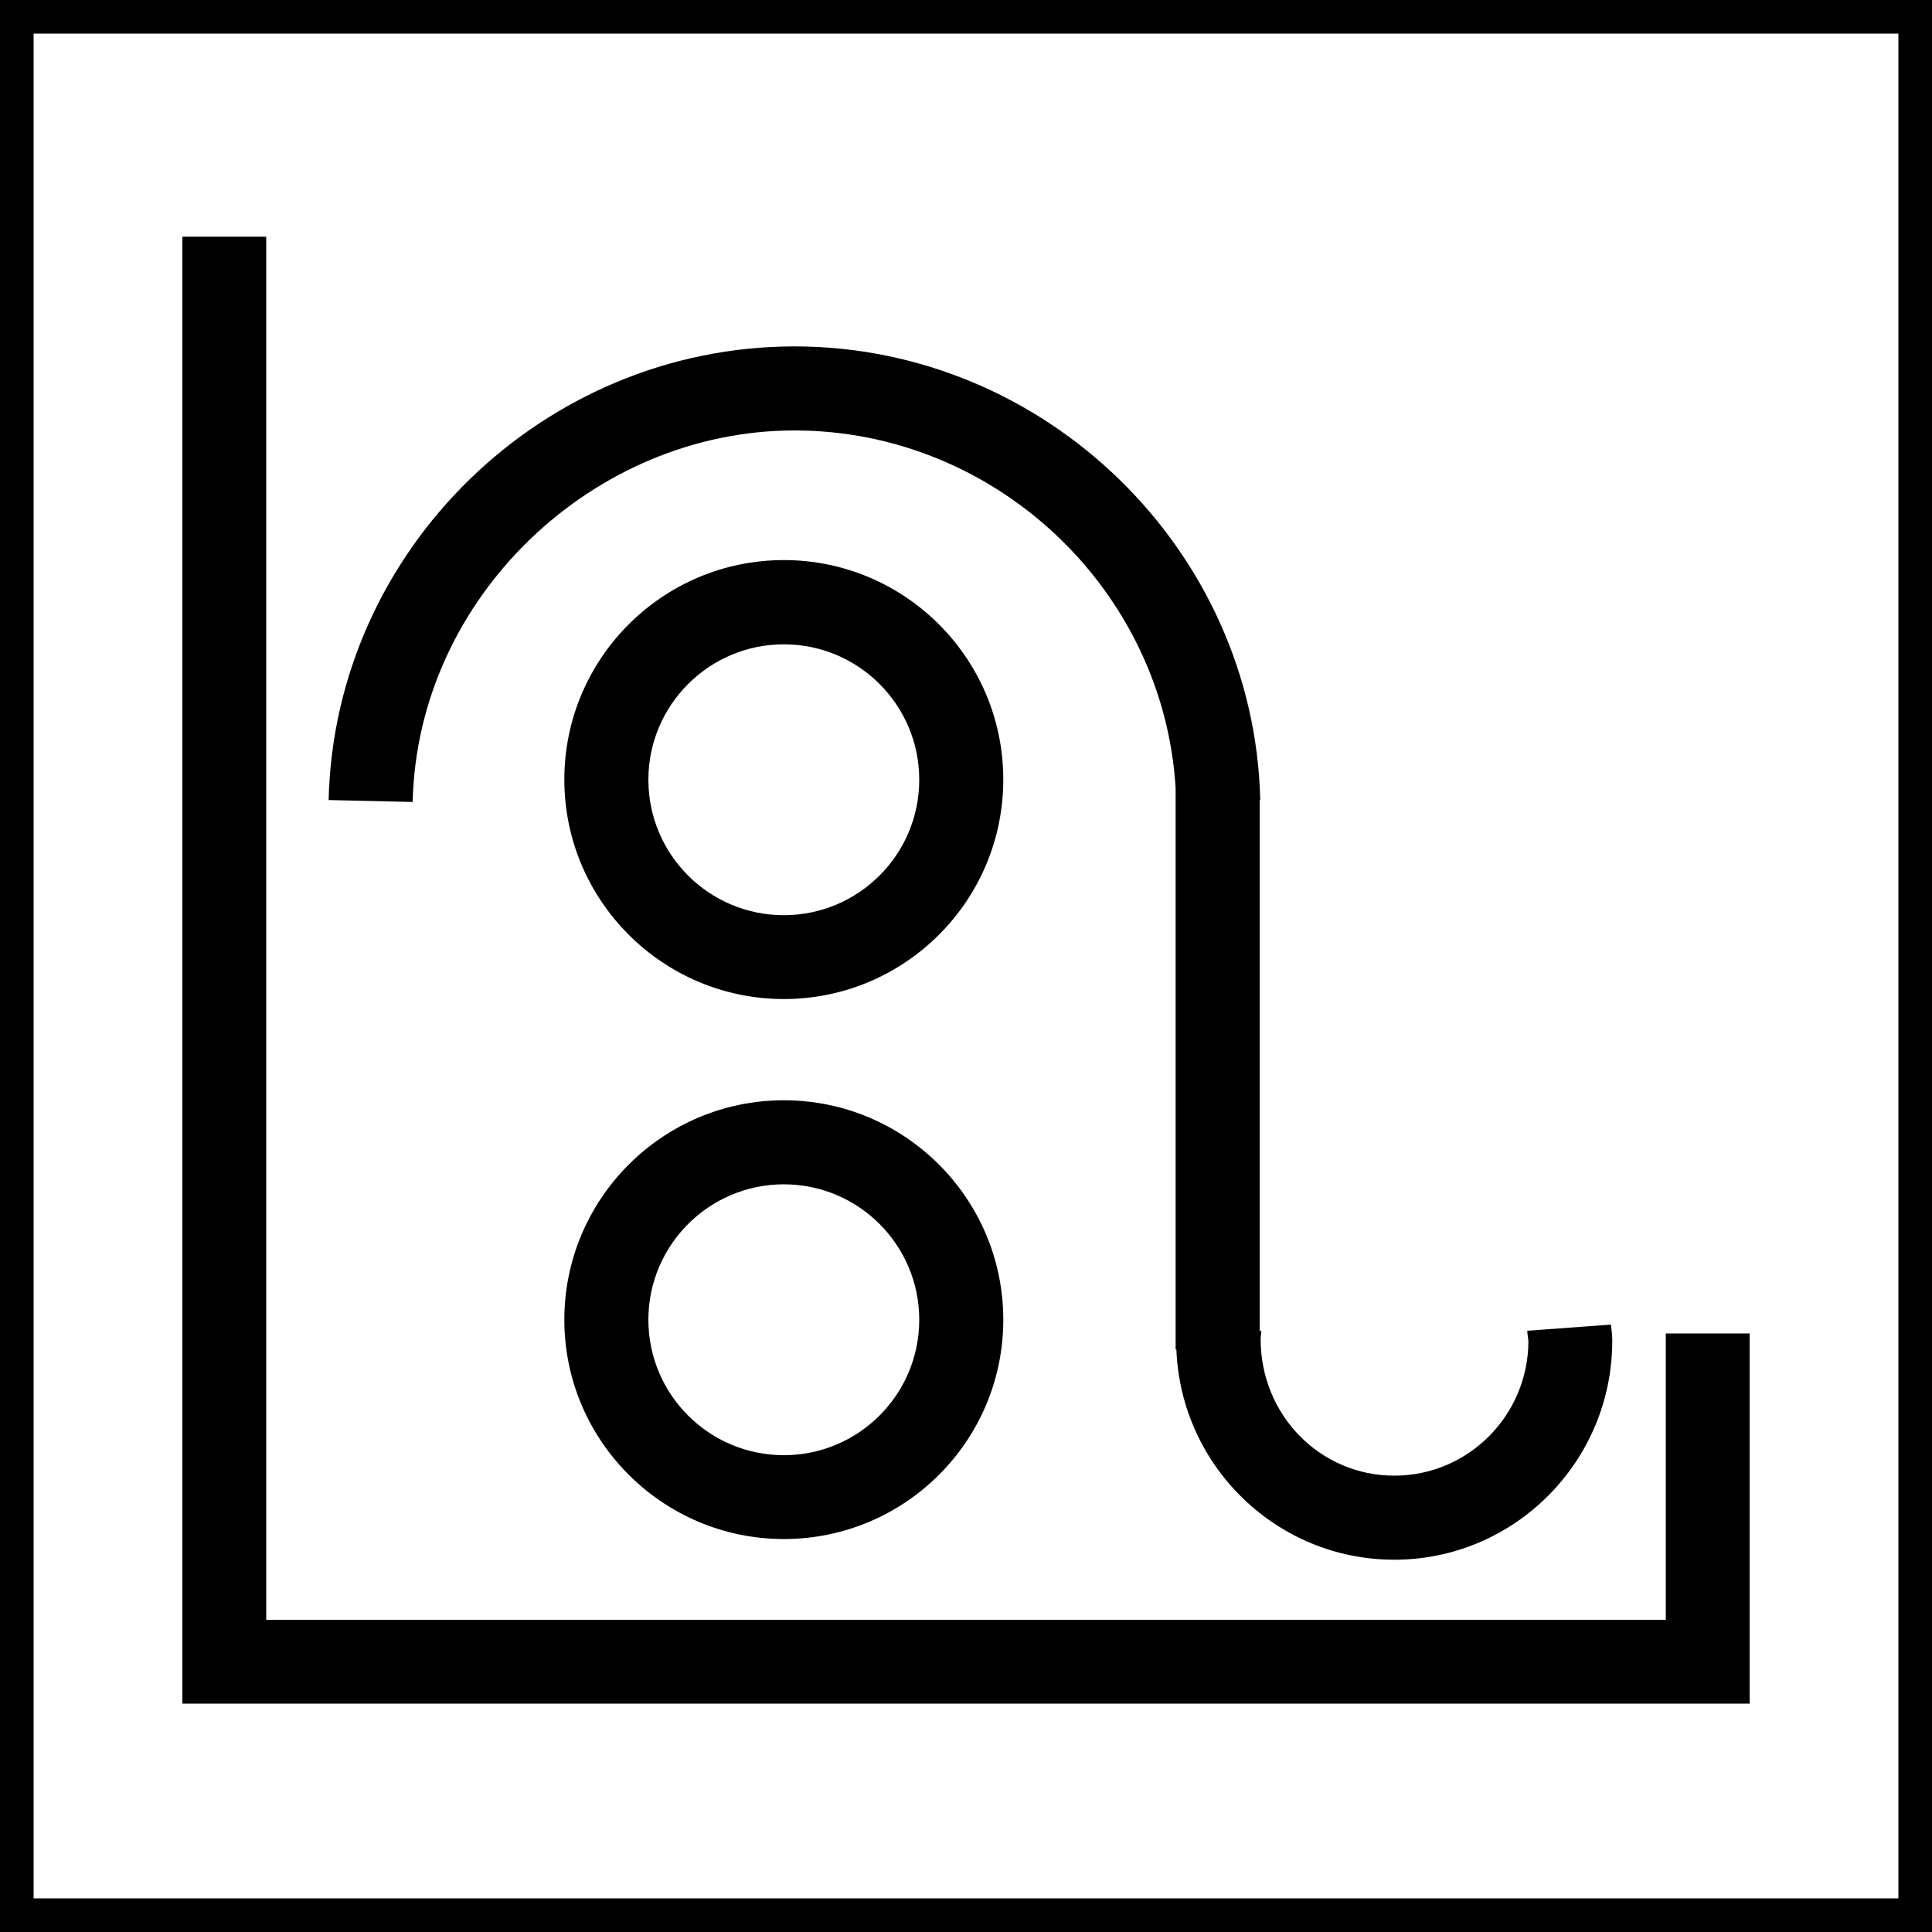
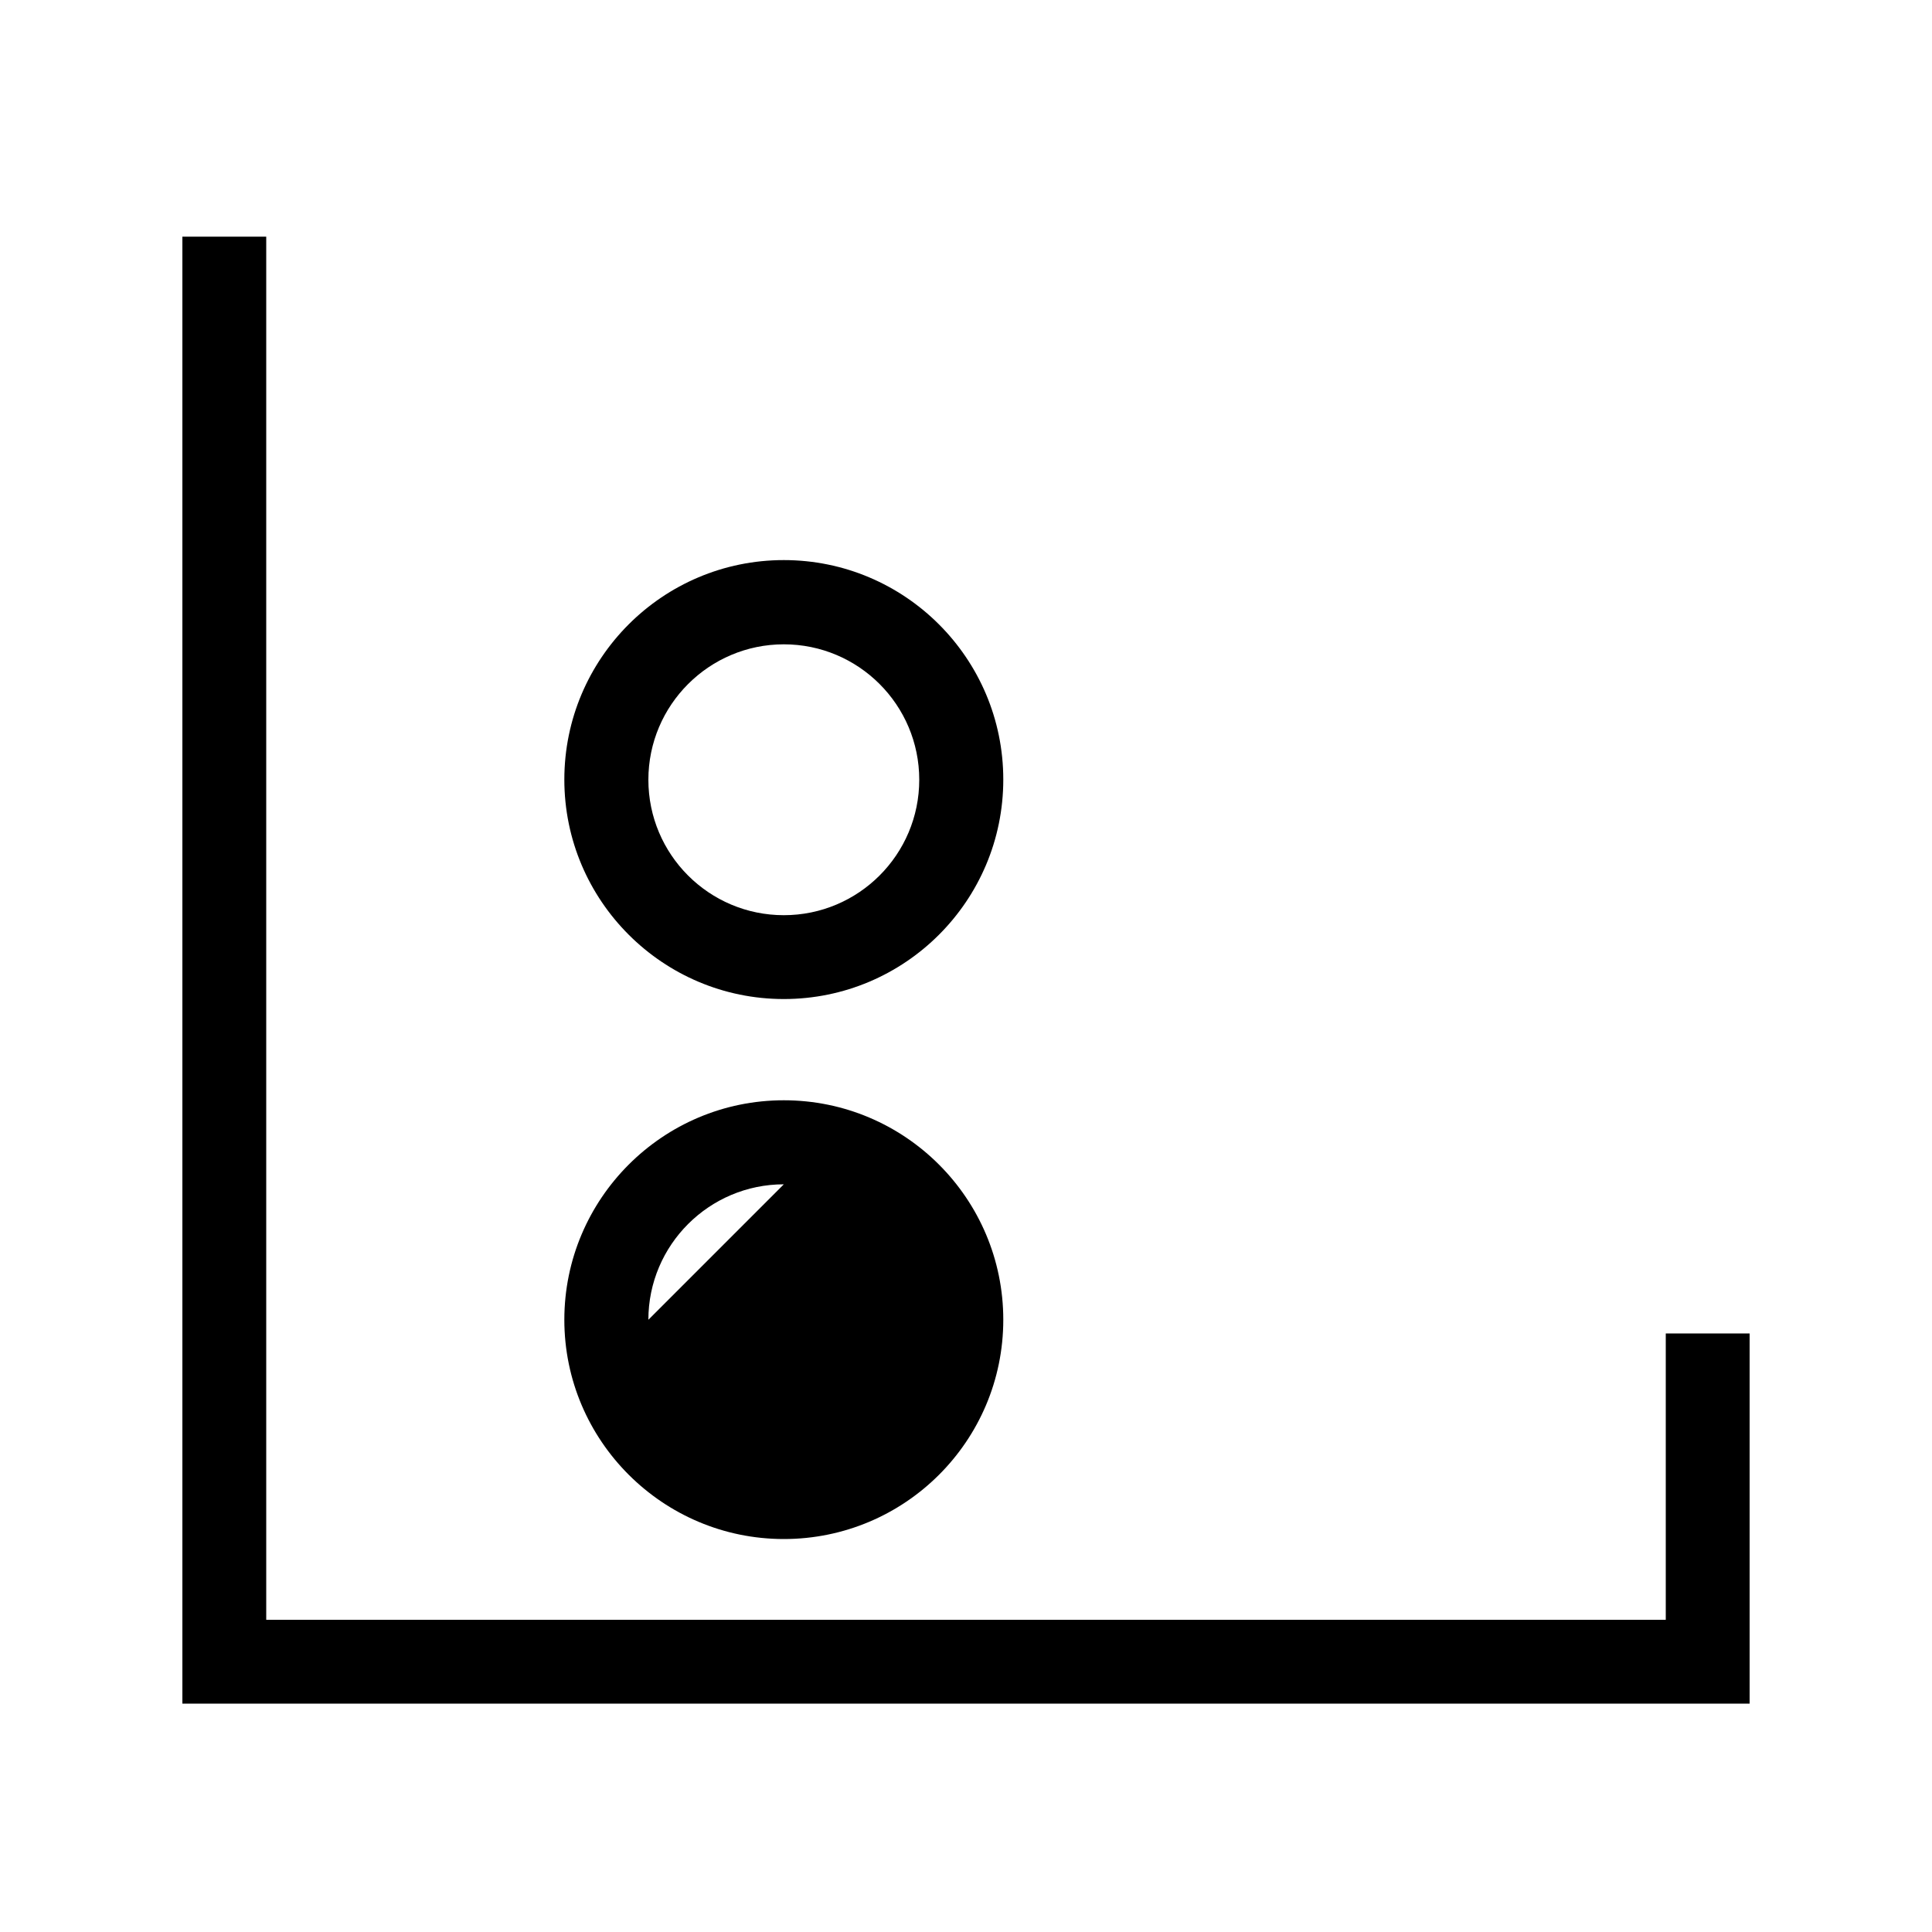
<svg xmlns="http://www.w3.org/2000/svg" id="a" width="100" height="100" viewBox="0 0 100 100">
  <defs>
    <style>.b{fill:#000;stroke-width:0px;}</style>
  </defs>
-   <path class="b" d="M100,100H0V0h100v100ZM1.74,98.26h96.52V1.74H1.74v96.52Z" />
  <polygon class="b" points="90.56 88.18 9.44 88.18 9.44 12.25 13.78 12.25 13.78 83.84 86.22 83.84 86.22 69.02 90.56 69.02 90.56 88.18" />
-   <path class="b" d="M72.16,80.73c-6.07,0-11.04-4.84-11.27-10.88h-.04v-29.07c-.63-10.27-9.33-18.5-19.73-18.5s-19.52,8.63-19.76,19.23l-4.35-.1c.3-12.95,11.12-23.48,24.11-23.48s23.81,10.53,24.11,23.48h-.03v27.48h.09c-.01.13-.03.25-.04.38-.02,3.98,3.09,7.11,6.92,7.11s6.94-3.13,6.94-6.98c-.04-.25-.05-.38-.06-.52l4.33-.32c.05.37.07.6.07.84,0,6.25-5.06,11.33-11.28,11.33Z" />
  <path class="b" d="M40.57,51.71c-6.26,0-11.36-5.09-11.36-11.36s5.09-11.36,11.36-11.36,11.36,5.09,11.36,11.36-5.09,11.36-11.36,11.36ZM40.57,33.35c-3.86,0-7.01,3.14-7.01,7.01s3.14,7.01,7.01,7.01,7.01-3.14,7.01-7.01-3.14-7.01-7.01-7.01Z" />
-   <path class="b" d="M40.57,79.66c-6.26,0-11.36-5.09-11.36-11.35s5.09-11.36,11.36-11.36,11.36,5.09,11.36,11.36-5.09,11.35-11.36,11.35ZM40.57,61.3c-3.86,0-7.01,3.14-7.01,7.01s3.14,7.01,7.01,7.01,7.01-3.14,7.01-7.01-3.14-7.01-7.01-7.01Z" />
+   <path class="b" d="M40.57,79.66c-6.26,0-11.36-5.09-11.36-11.35s5.09-11.36,11.36-11.36,11.36,5.09,11.36,11.36-5.09,11.35-11.36,11.35ZM40.57,61.3c-3.86,0-7.01,3.14-7.01,7.01Z" />
</svg>